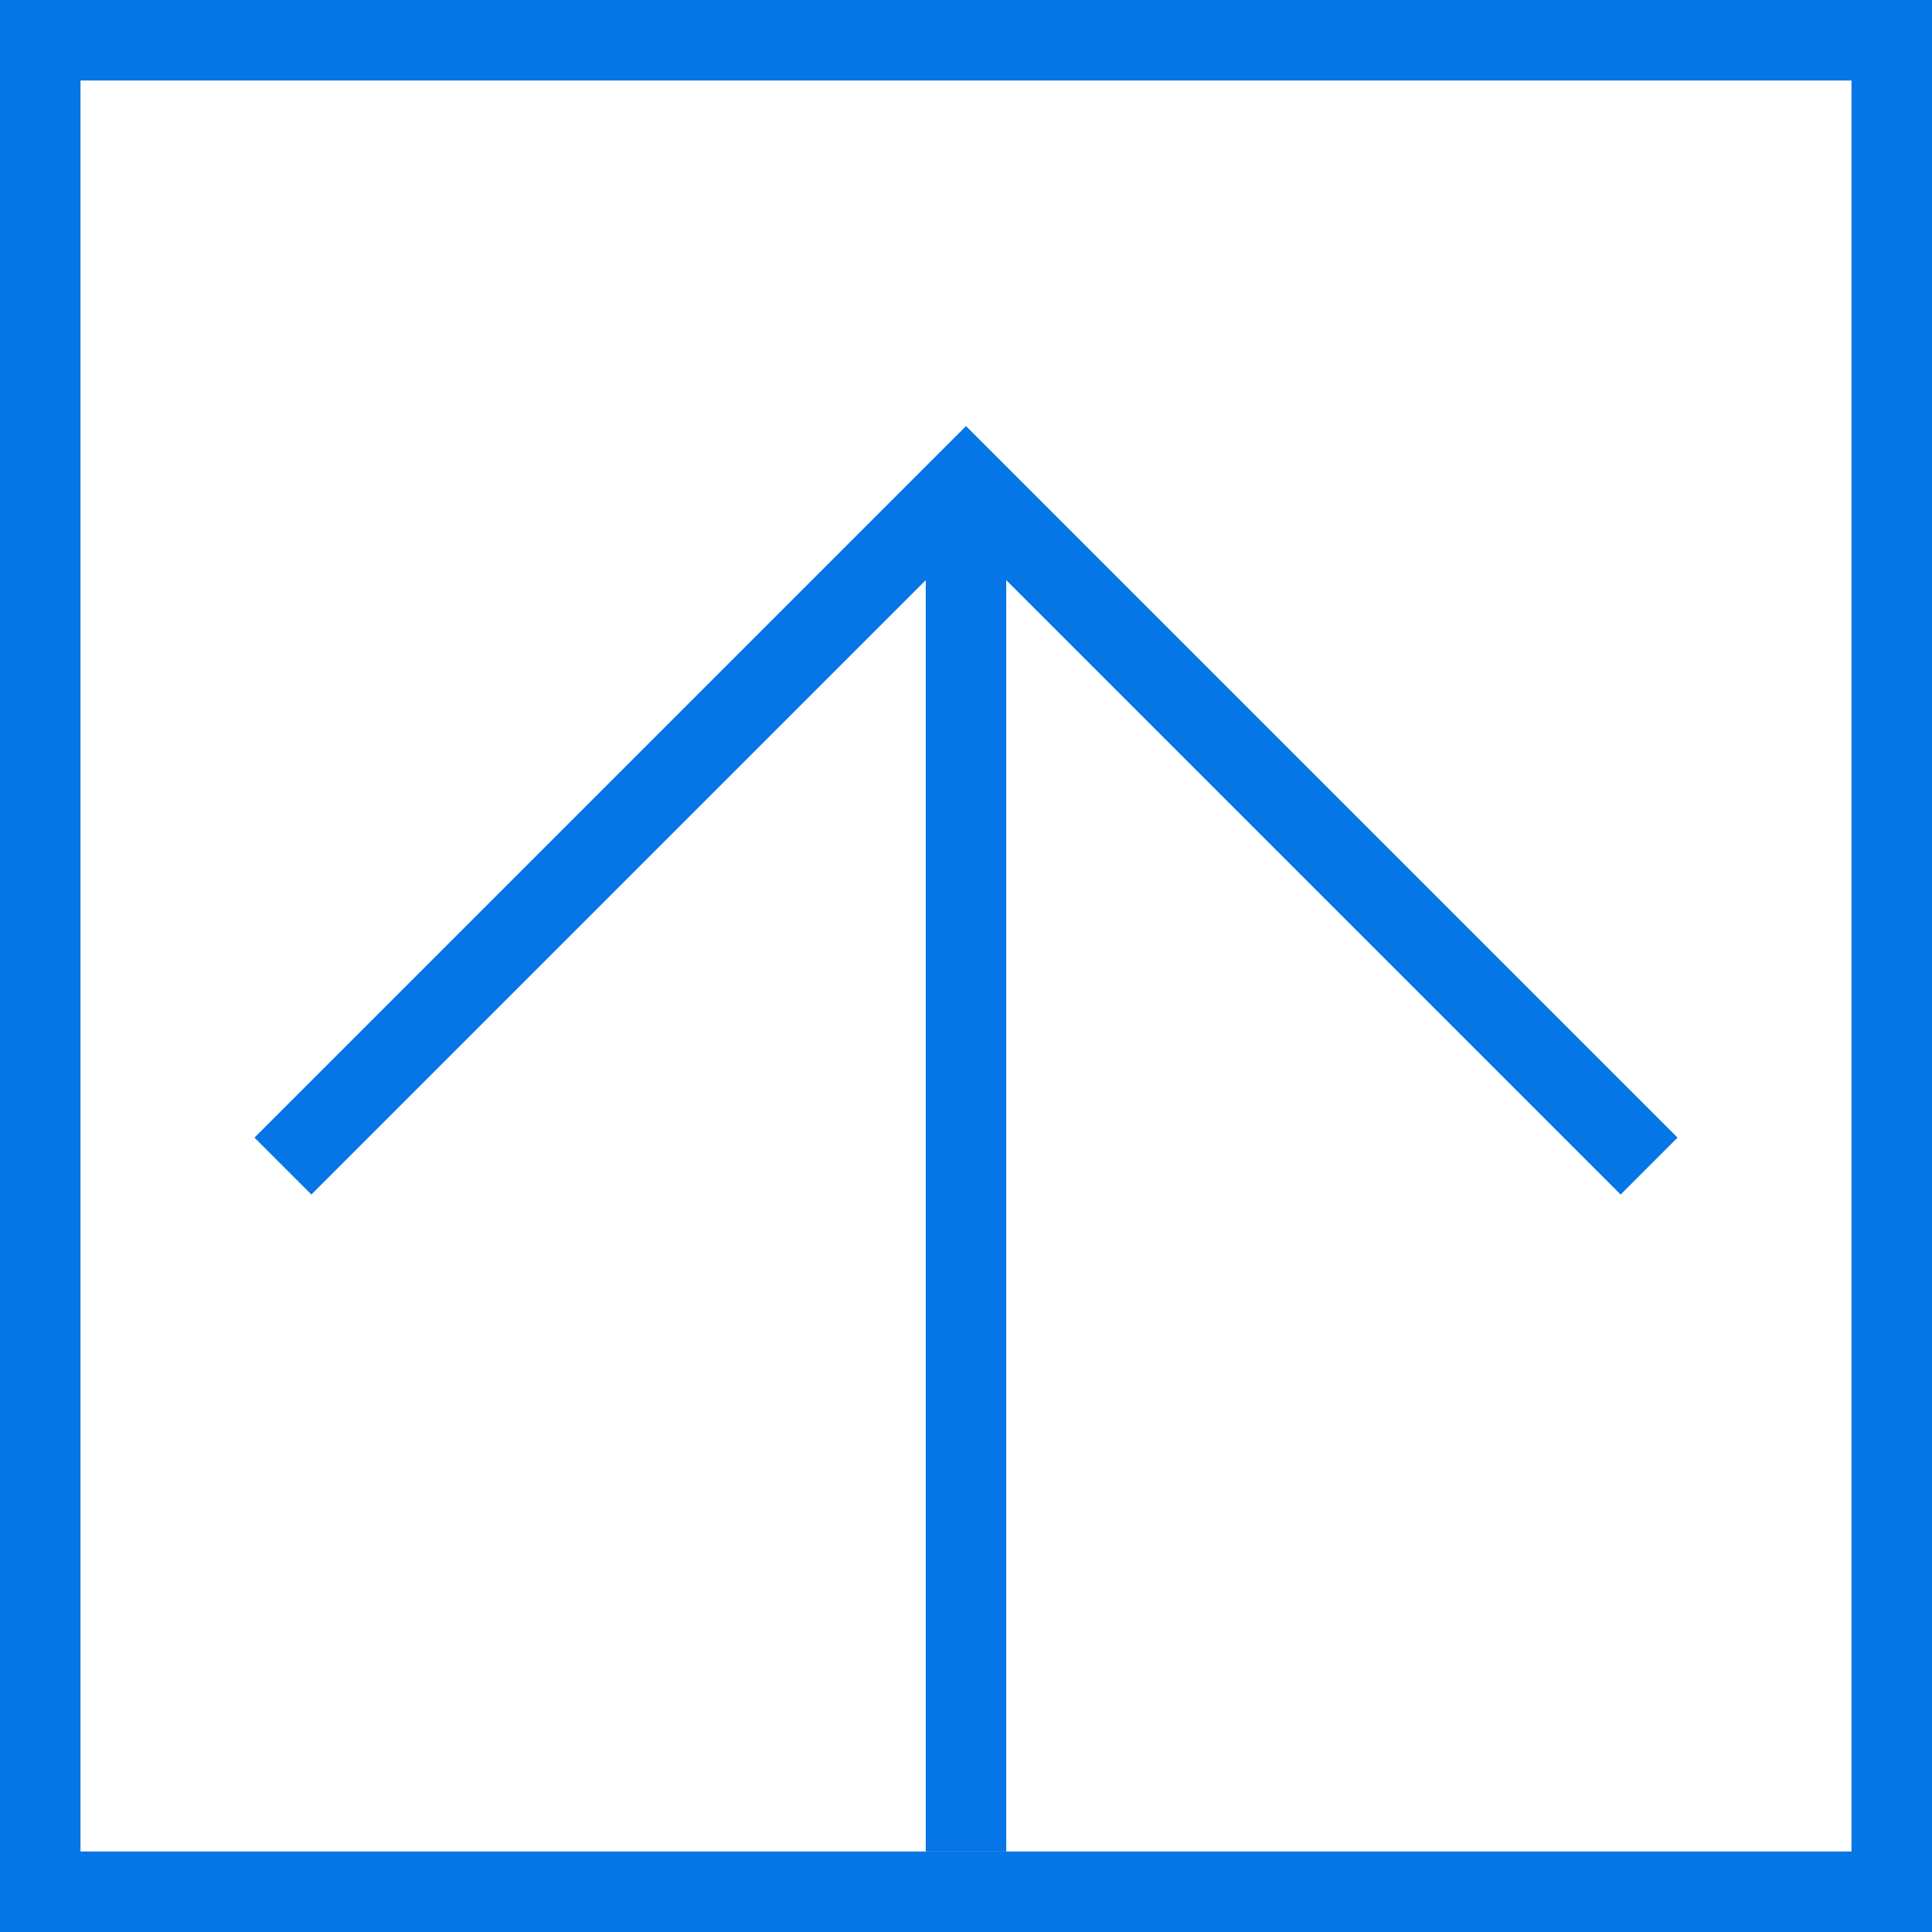
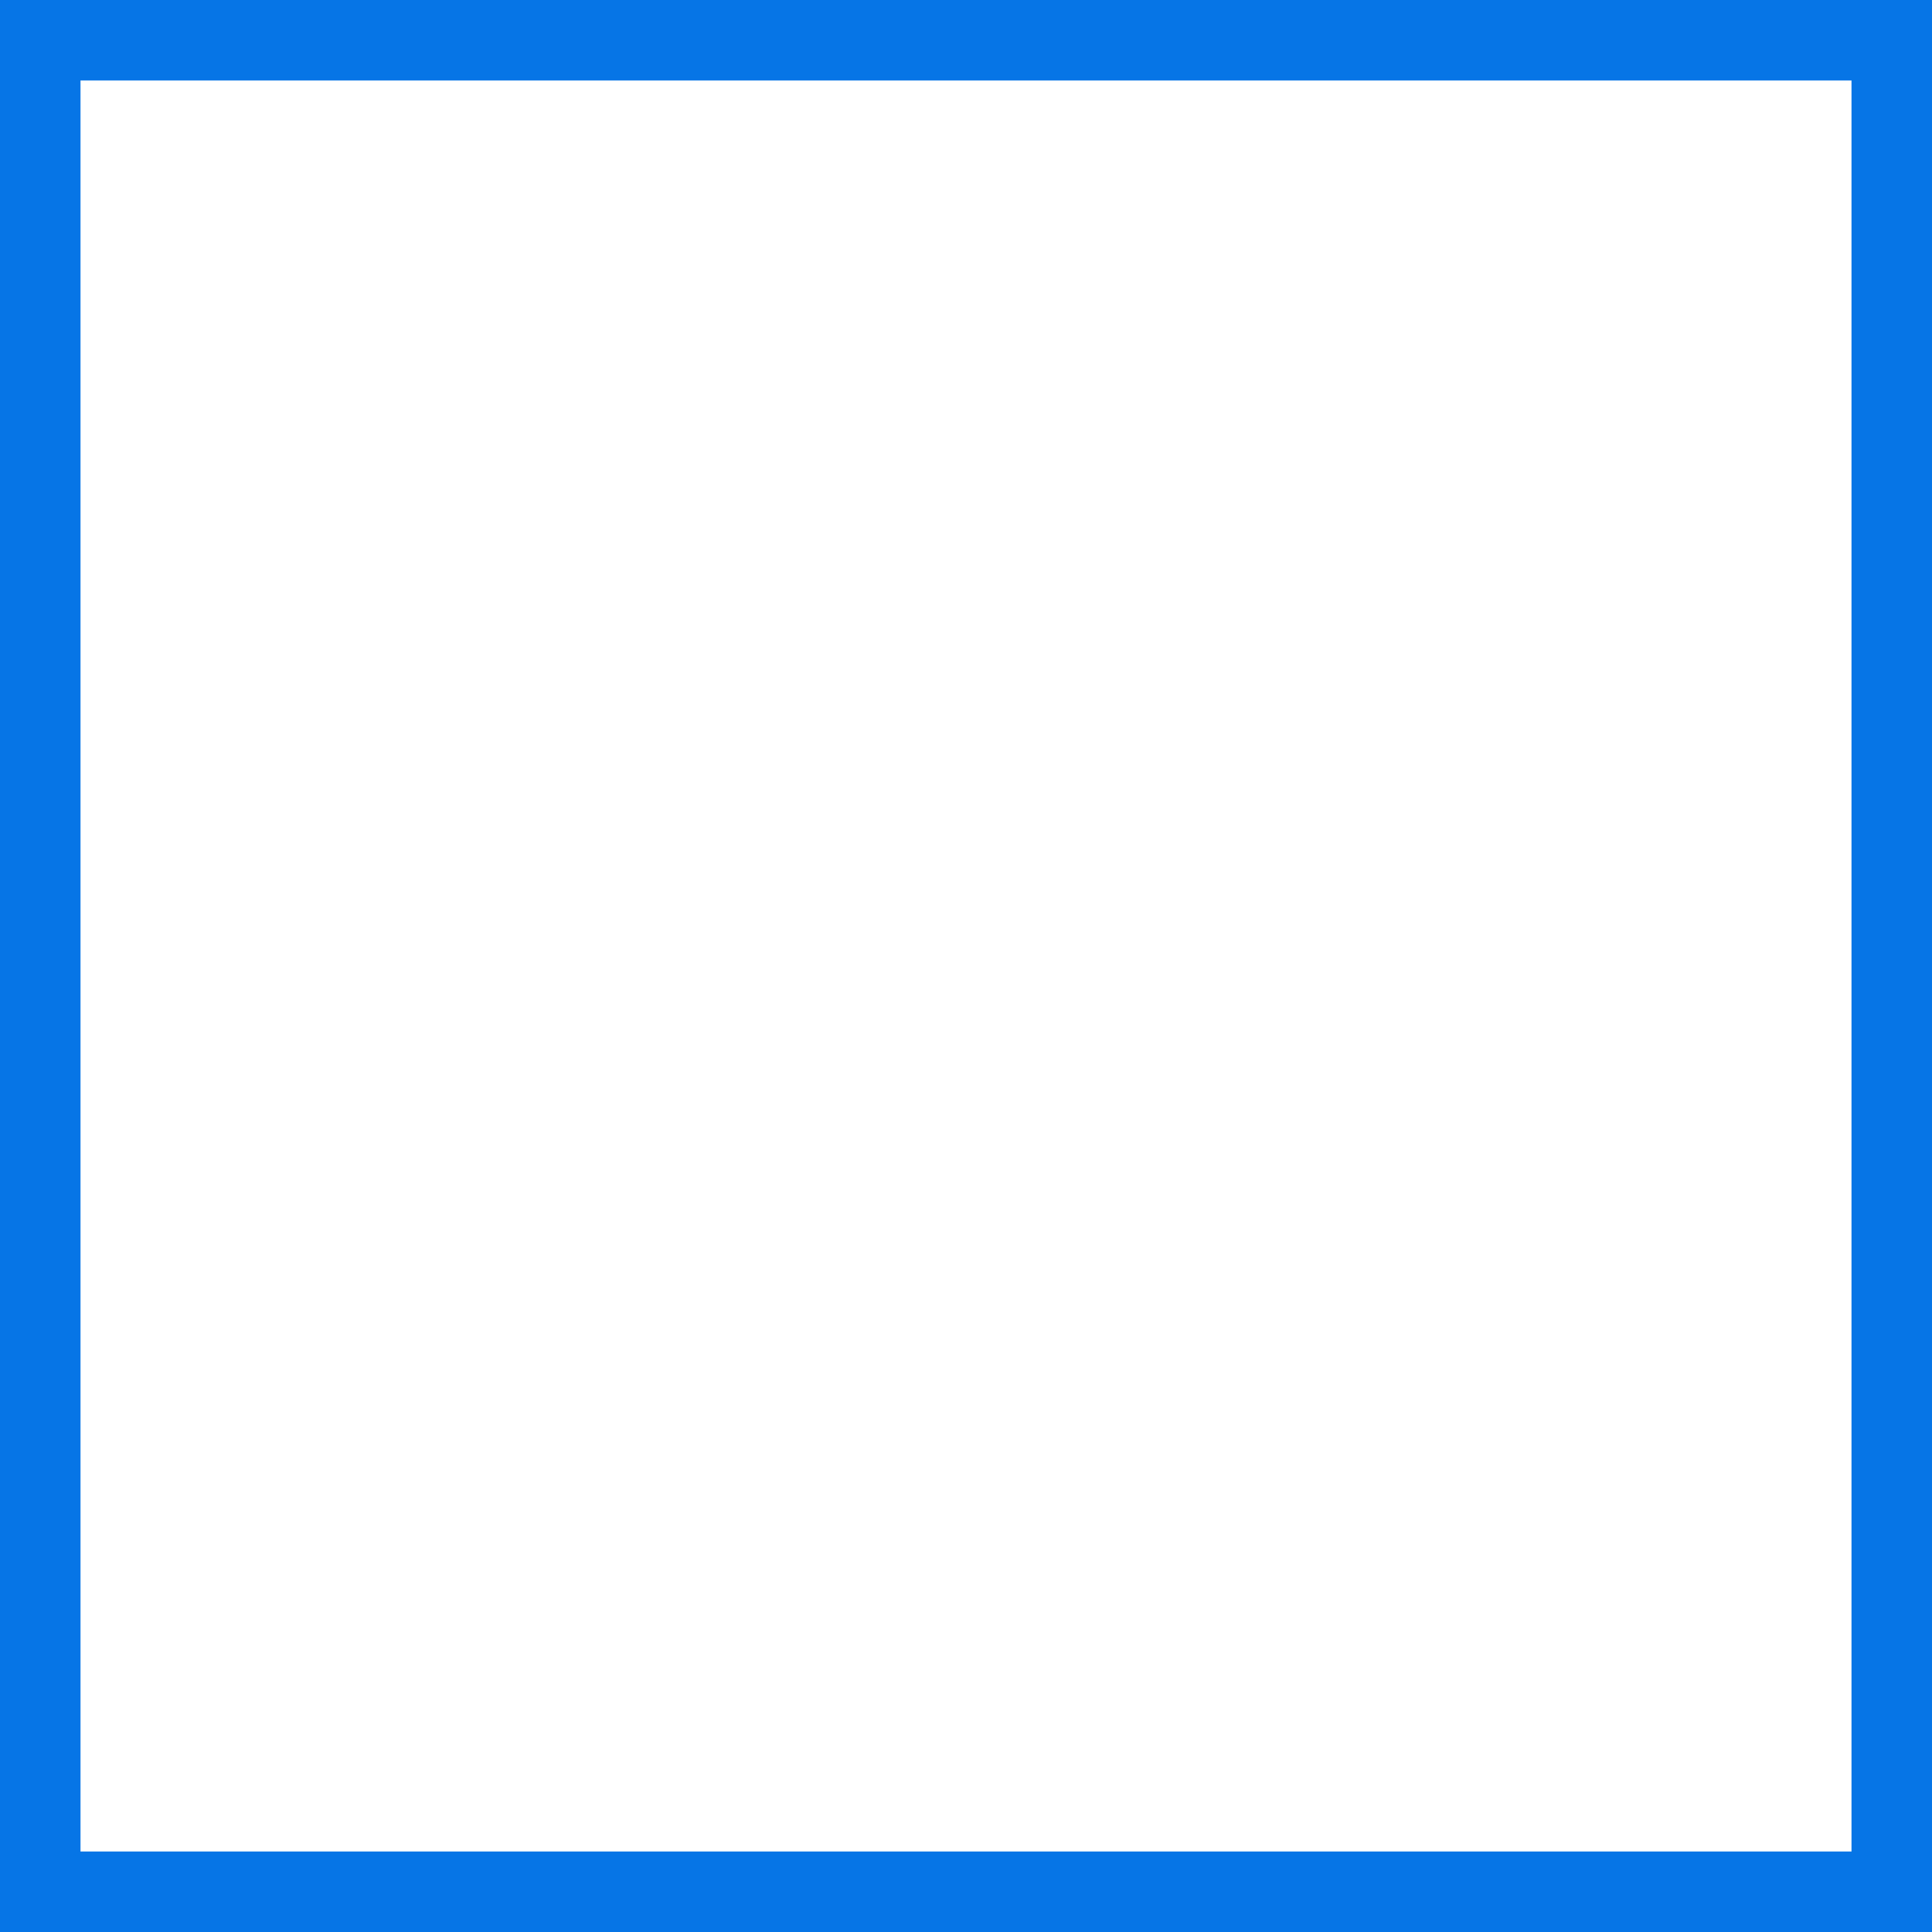
<svg xmlns="http://www.w3.org/2000/svg" width="48" height="48" viewBox="0 0 48 48" fill="none">
  <rect x="1" y="1" width="46" height="46" stroke="#0675E6" stroke-width="2" />
-   <path d="M24 12.5L24 46" stroke="#0675E6" stroke-width="2" />
-   <path d="M40.971 28.971L24 12L7.029 28.971" stroke="#0675E6" stroke-width="2" />
</svg>